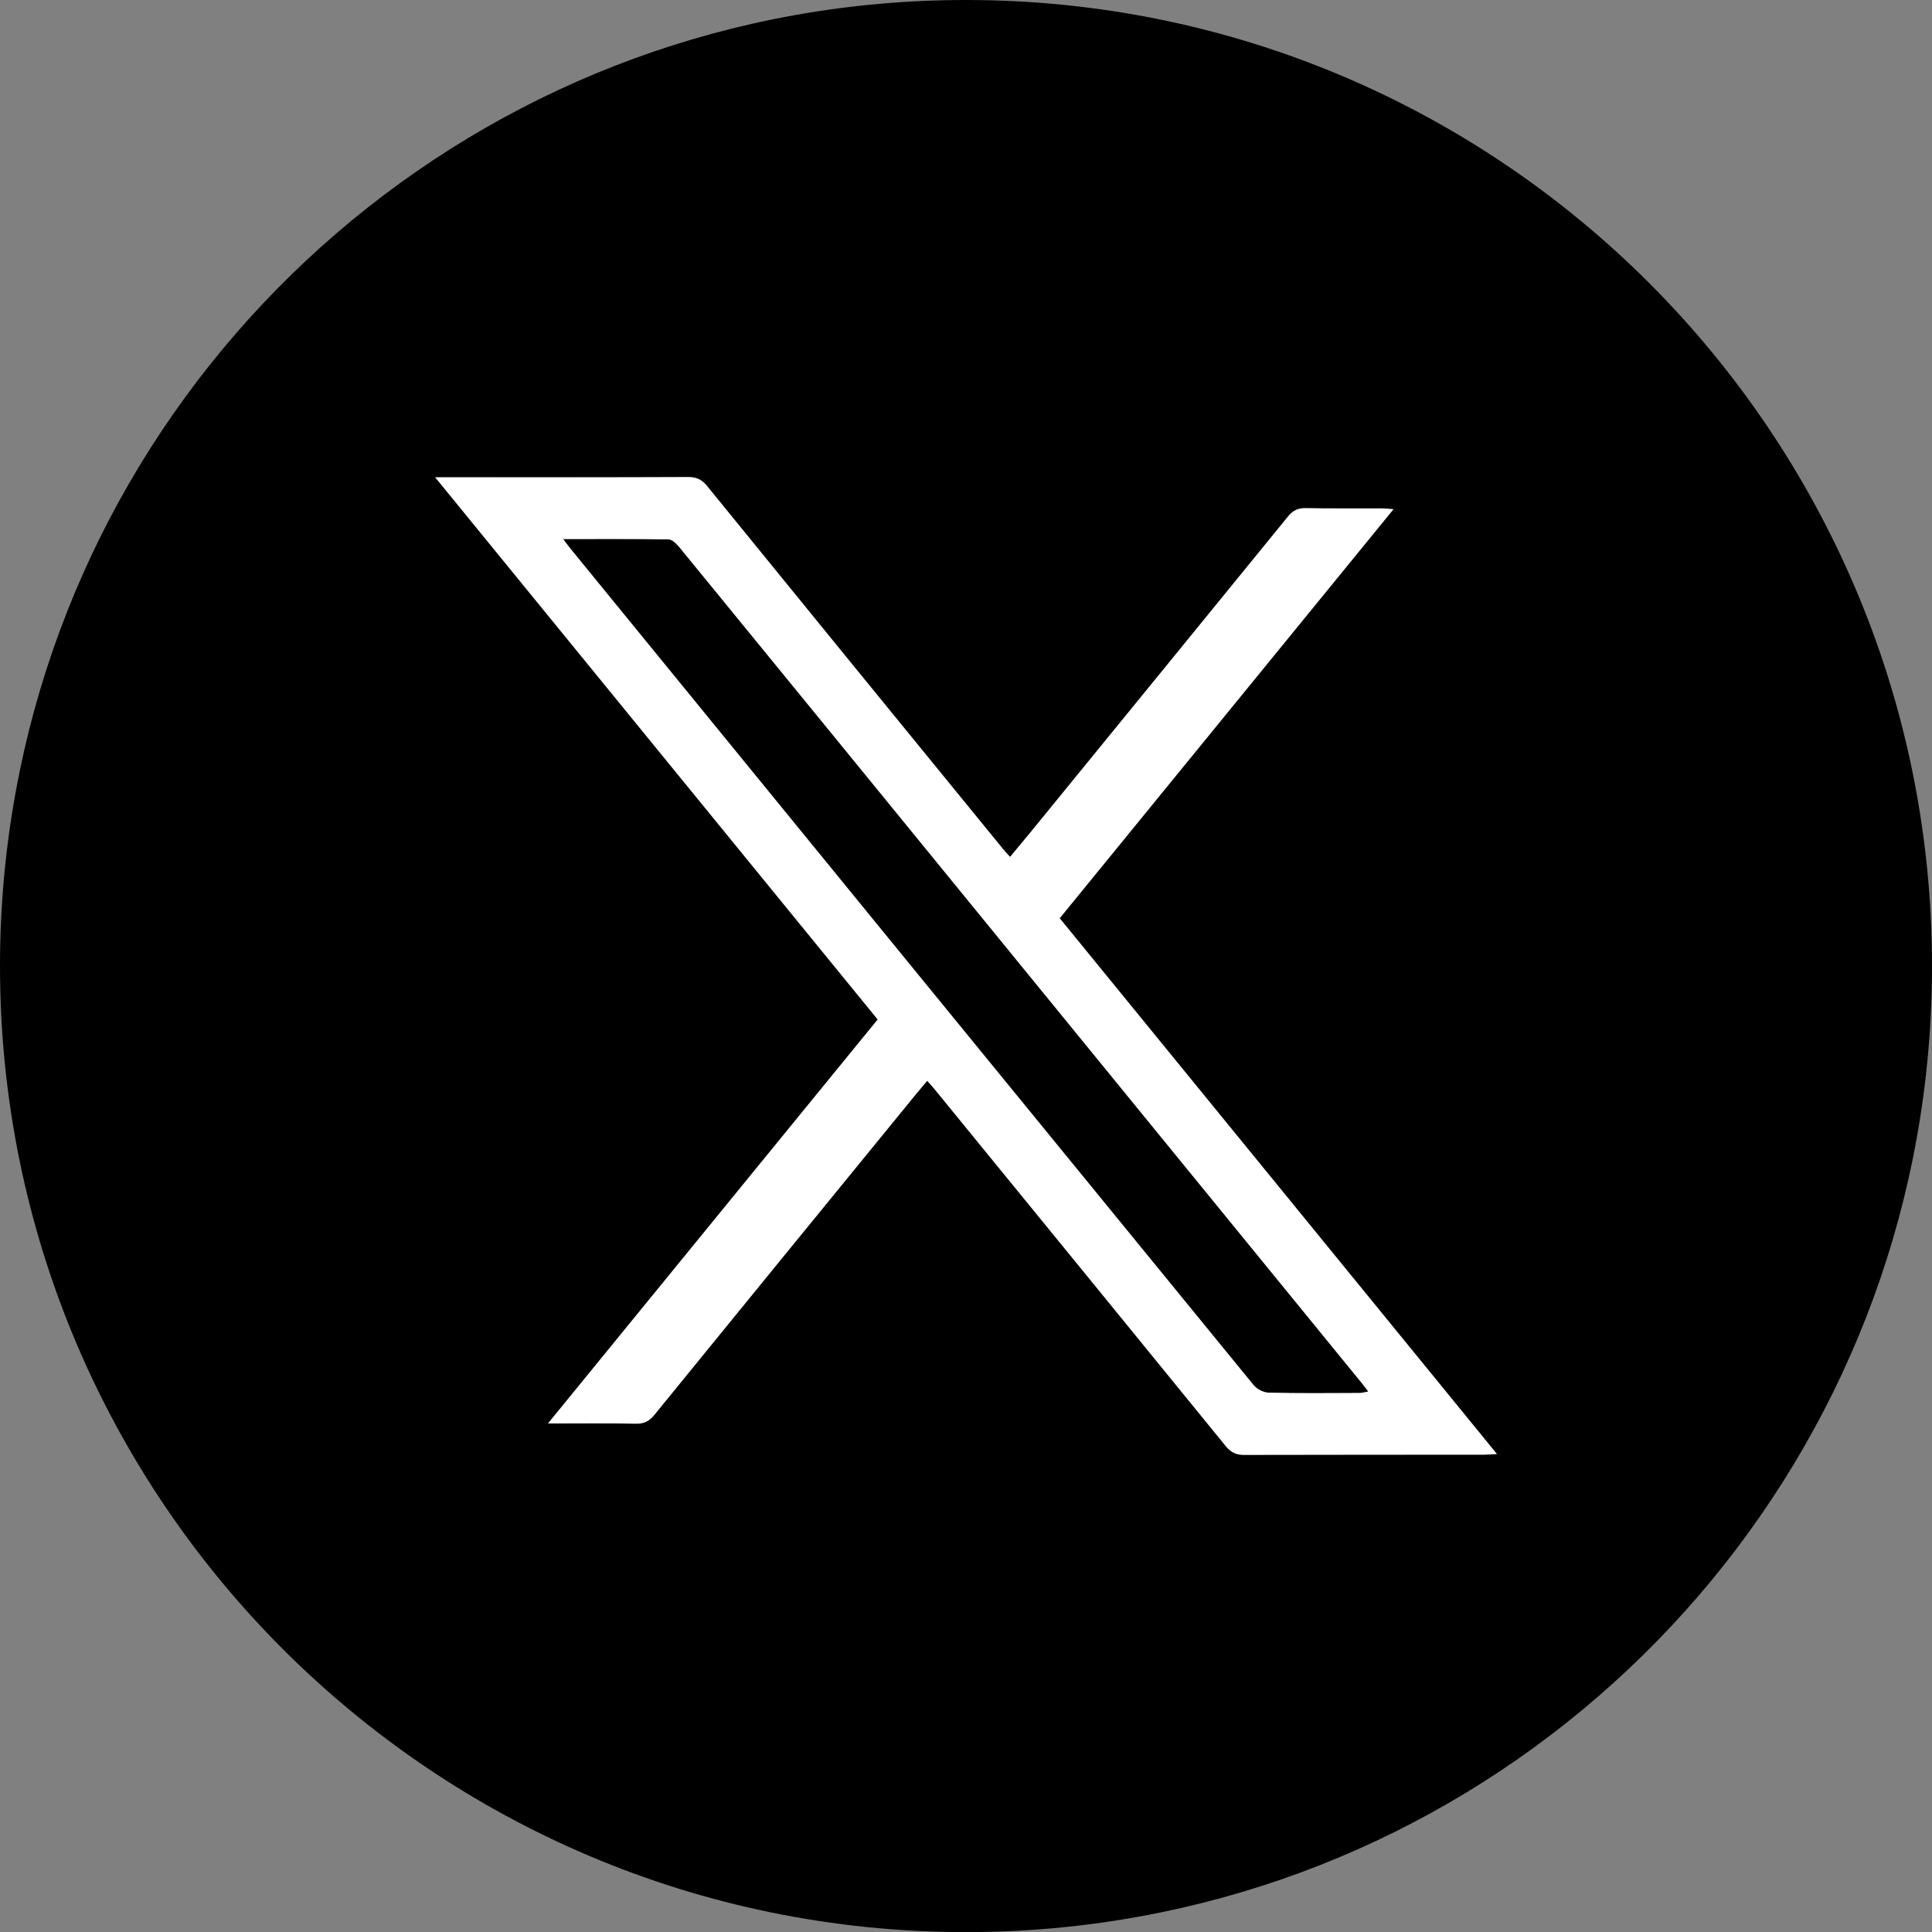
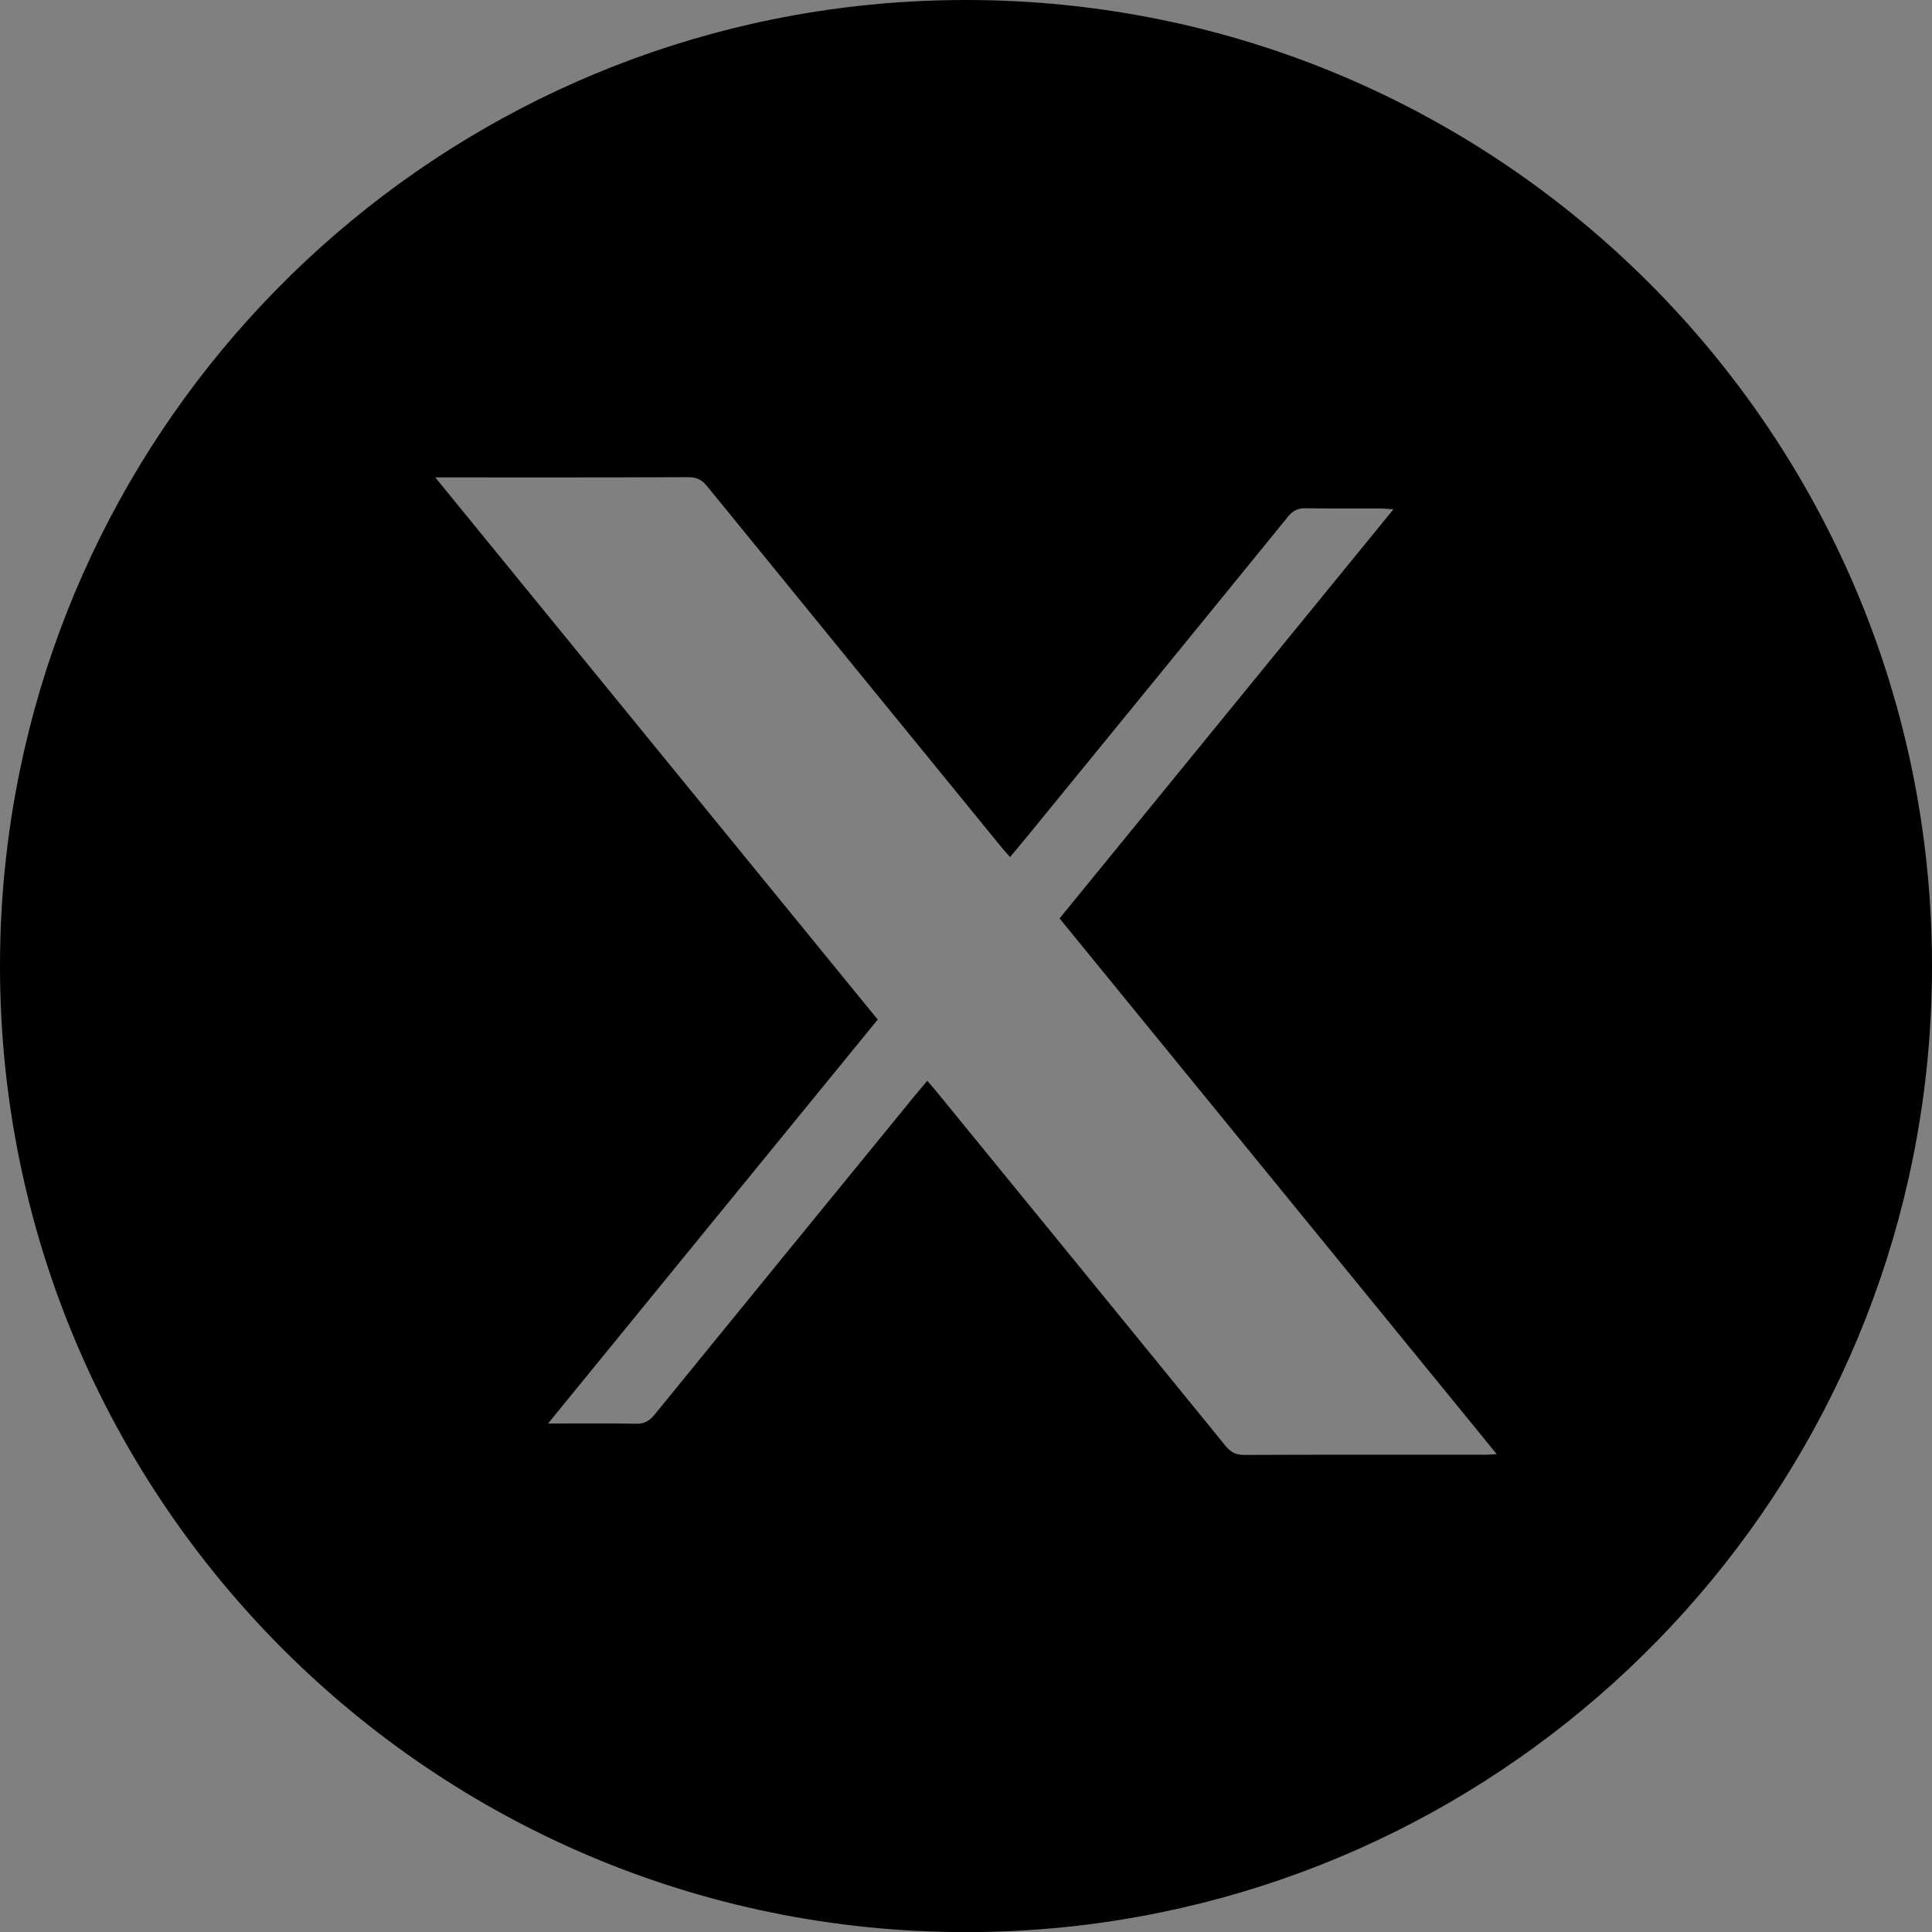
<svg xmlns="http://www.w3.org/2000/svg" id="Layer_1" version="1.1" viewBox="0 0 17.094 17.094">
  <rect x="0" y="0" width="17.094" height="17.094" fill="#808080" stroke="none" />
  <defs>
    <style>
      .st0 {
        fill: #fff;
      }
    </style>
  </defs>
  <g>
-     <path d="M6.015,4.846c-.026-.031-.065-.073-.098-.073-.303-.006-.606-.003-.934-.003.033.044.047.064.063.083,2.015,2.469,4.03,4.937,6.047,7.404.029.036.088.065.133.066.268.006.536.003.804.003.022,0,.045-.007.077-.013-.023-.03-.037-.051-.053-.07-1.113-1.363-2.225-2.727-3.338-4.09-.9-1.102-1.8-2.205-2.7-3.306Z" />
    <path d="M17.094,8.547C17.094,3.827,13.268,0,8.547,0,4.417,0,.971,2.93.174,6.825c-.114.556-.174,1.133-.174,1.723,0,4.721,3.827,8.547,8.547,8.547.59,0,1.166-.06,1.722-.174,3.895-.797,6.825-4.243,6.825-8.373ZM13.127,12.871c-.706 0-1.412-.001-2.118.002-.072 0-.118-.022-.164-.078-.859-1.056-1.721-2.11-2.582-3.165-.016-.019-.033-.038-.059-.067-.037.044-.071.084-.105.125-.769.942-1.539,1.884-2.307,2.828-.045.055-.09.082-.163.081-.249-.005-.499-.002-.78-.002.981-1.202,1.944-2.383,2.917-3.574-1.3-1.593-2.599-3.184-3.915-4.797h.143c.699,0,1.398.001,2.097-.002.072-0.0.118.022.164.078.873,1.073,1.748,2.144,2.622,3.216.016.019.034.037.06.067.062-.075.122-.146.18-.217.76-.931,1.521-1.862,2.279-2.795.043-.053.087-.075.156-.074.221.004.442.001.663.002.031,0,.062.004.114.007-.991,1.214-1.969,2.413-2.954,3.62,1.287,1.577,2.571,3.151,3.868,4.74-.054.003-.086.006-.117.006Z" />
  </g>
-   <path class="st0" d="M12.329,4.505c-.052-.003-.083-.007-.114-.007-.221-.001-.442.002-.663-.002-.069-.001-.113.021-.156.074-.759.932-1.519,1.863-2.279,2.795-.059.072-.118.142-.18.217-.027-.029-.044-.047-.06-.067-.875-1.071-1.75-2.143-2.622-3.216-.046-.056-.092-.078-.164-.078-.699.003-1.398.002-2.097.002h-.143c1.317,1.613,2.615,3.204,3.915,4.797-.972,1.191-1.936,2.373-2.917,3.574.281,0,.53-.003.78.002.074.001.118-.025.163-.081.768-.944,1.538-1.886,2.307-2.828.033-.041.068-.081.105-.125.026.029.043.048.059.067.861,1.054,1.722,2.109,2.582,3.165.046.056.092.079.164.078.706-.002,1.412-.001,2.118-.002.031,0,.062-.003.117-.006-1.297-1.589-2.582-3.163-3.868-4.74.985-1.207,1.963-2.406,2.954-3.62ZM12.053,12.242c.016.019.03.04.053.07-.032.005-.054.013-.077.013-.268.001-.536.004-.804-.003-.045-.001-.104-.031-.133-.066-2.017-2.467-4.032-4.935-6.047-7.404-.016-.019-.03-.04-.063-.083.329,0,.632-.002.934.003.033.001.072.042.098.073.901,1.101,1.801,2.204,2.7,3.306,1.113,1.363,2.225,2.727,3.338,4.09Z" />
</svg>